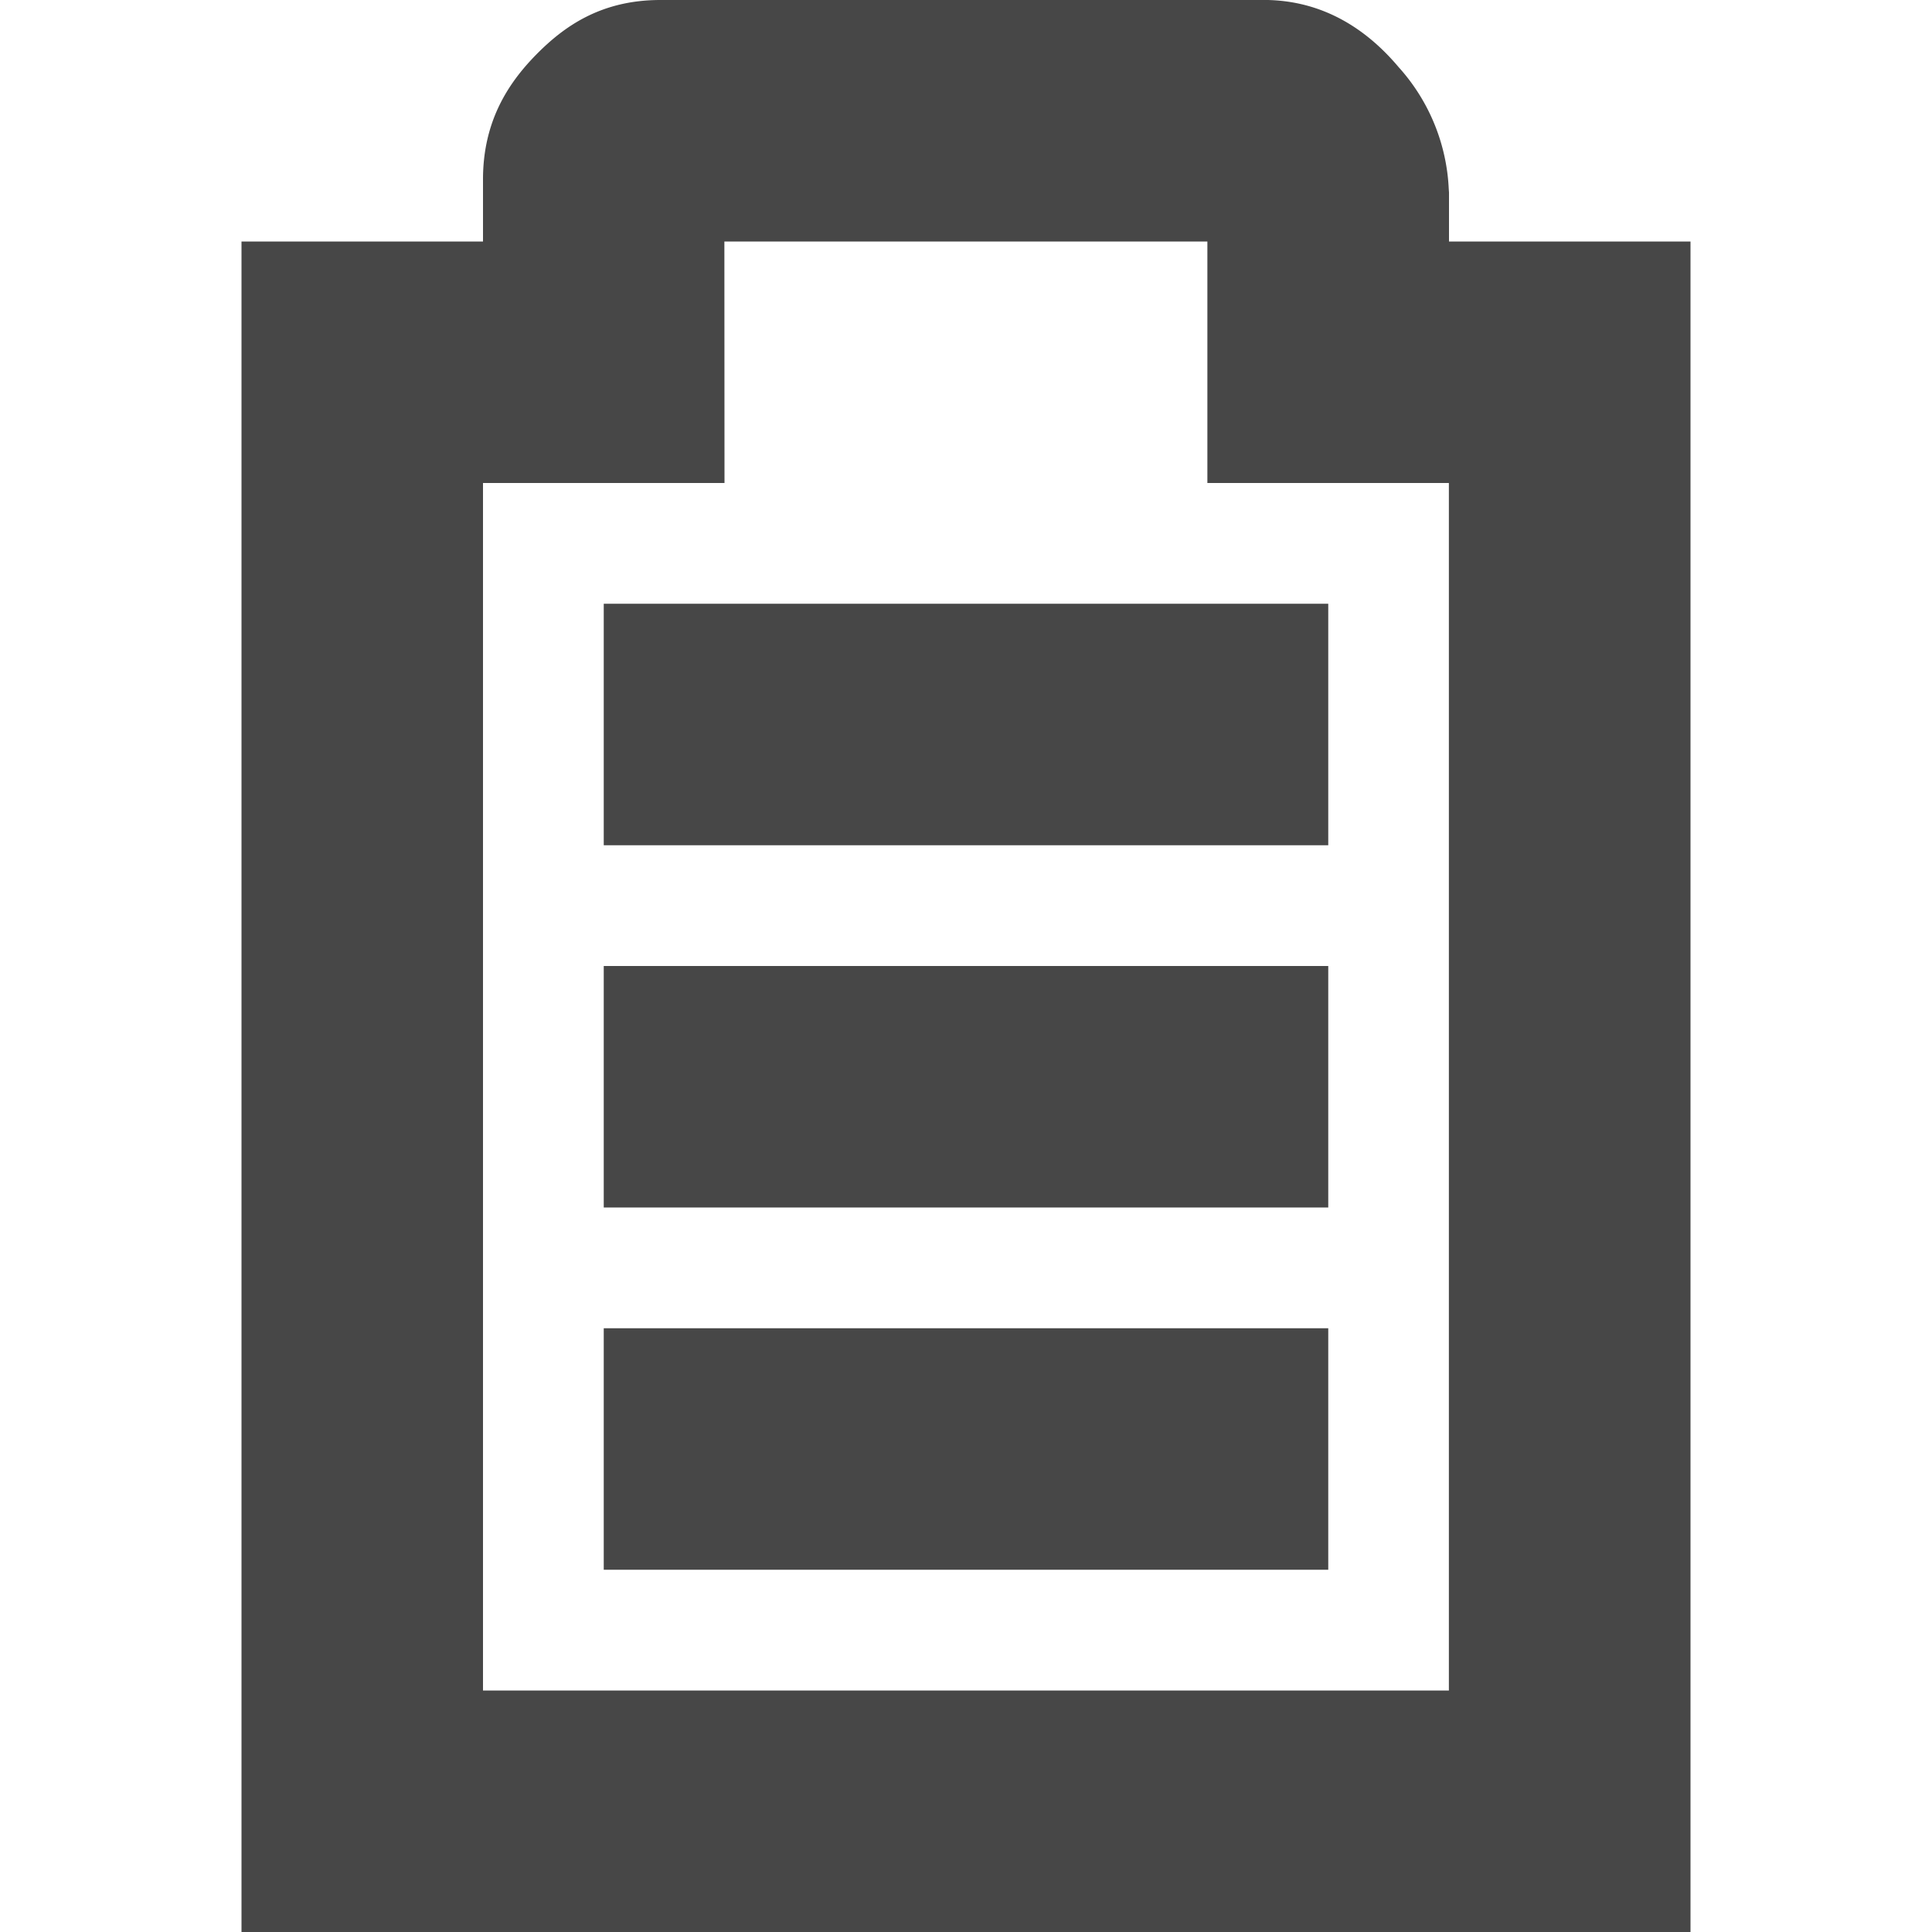
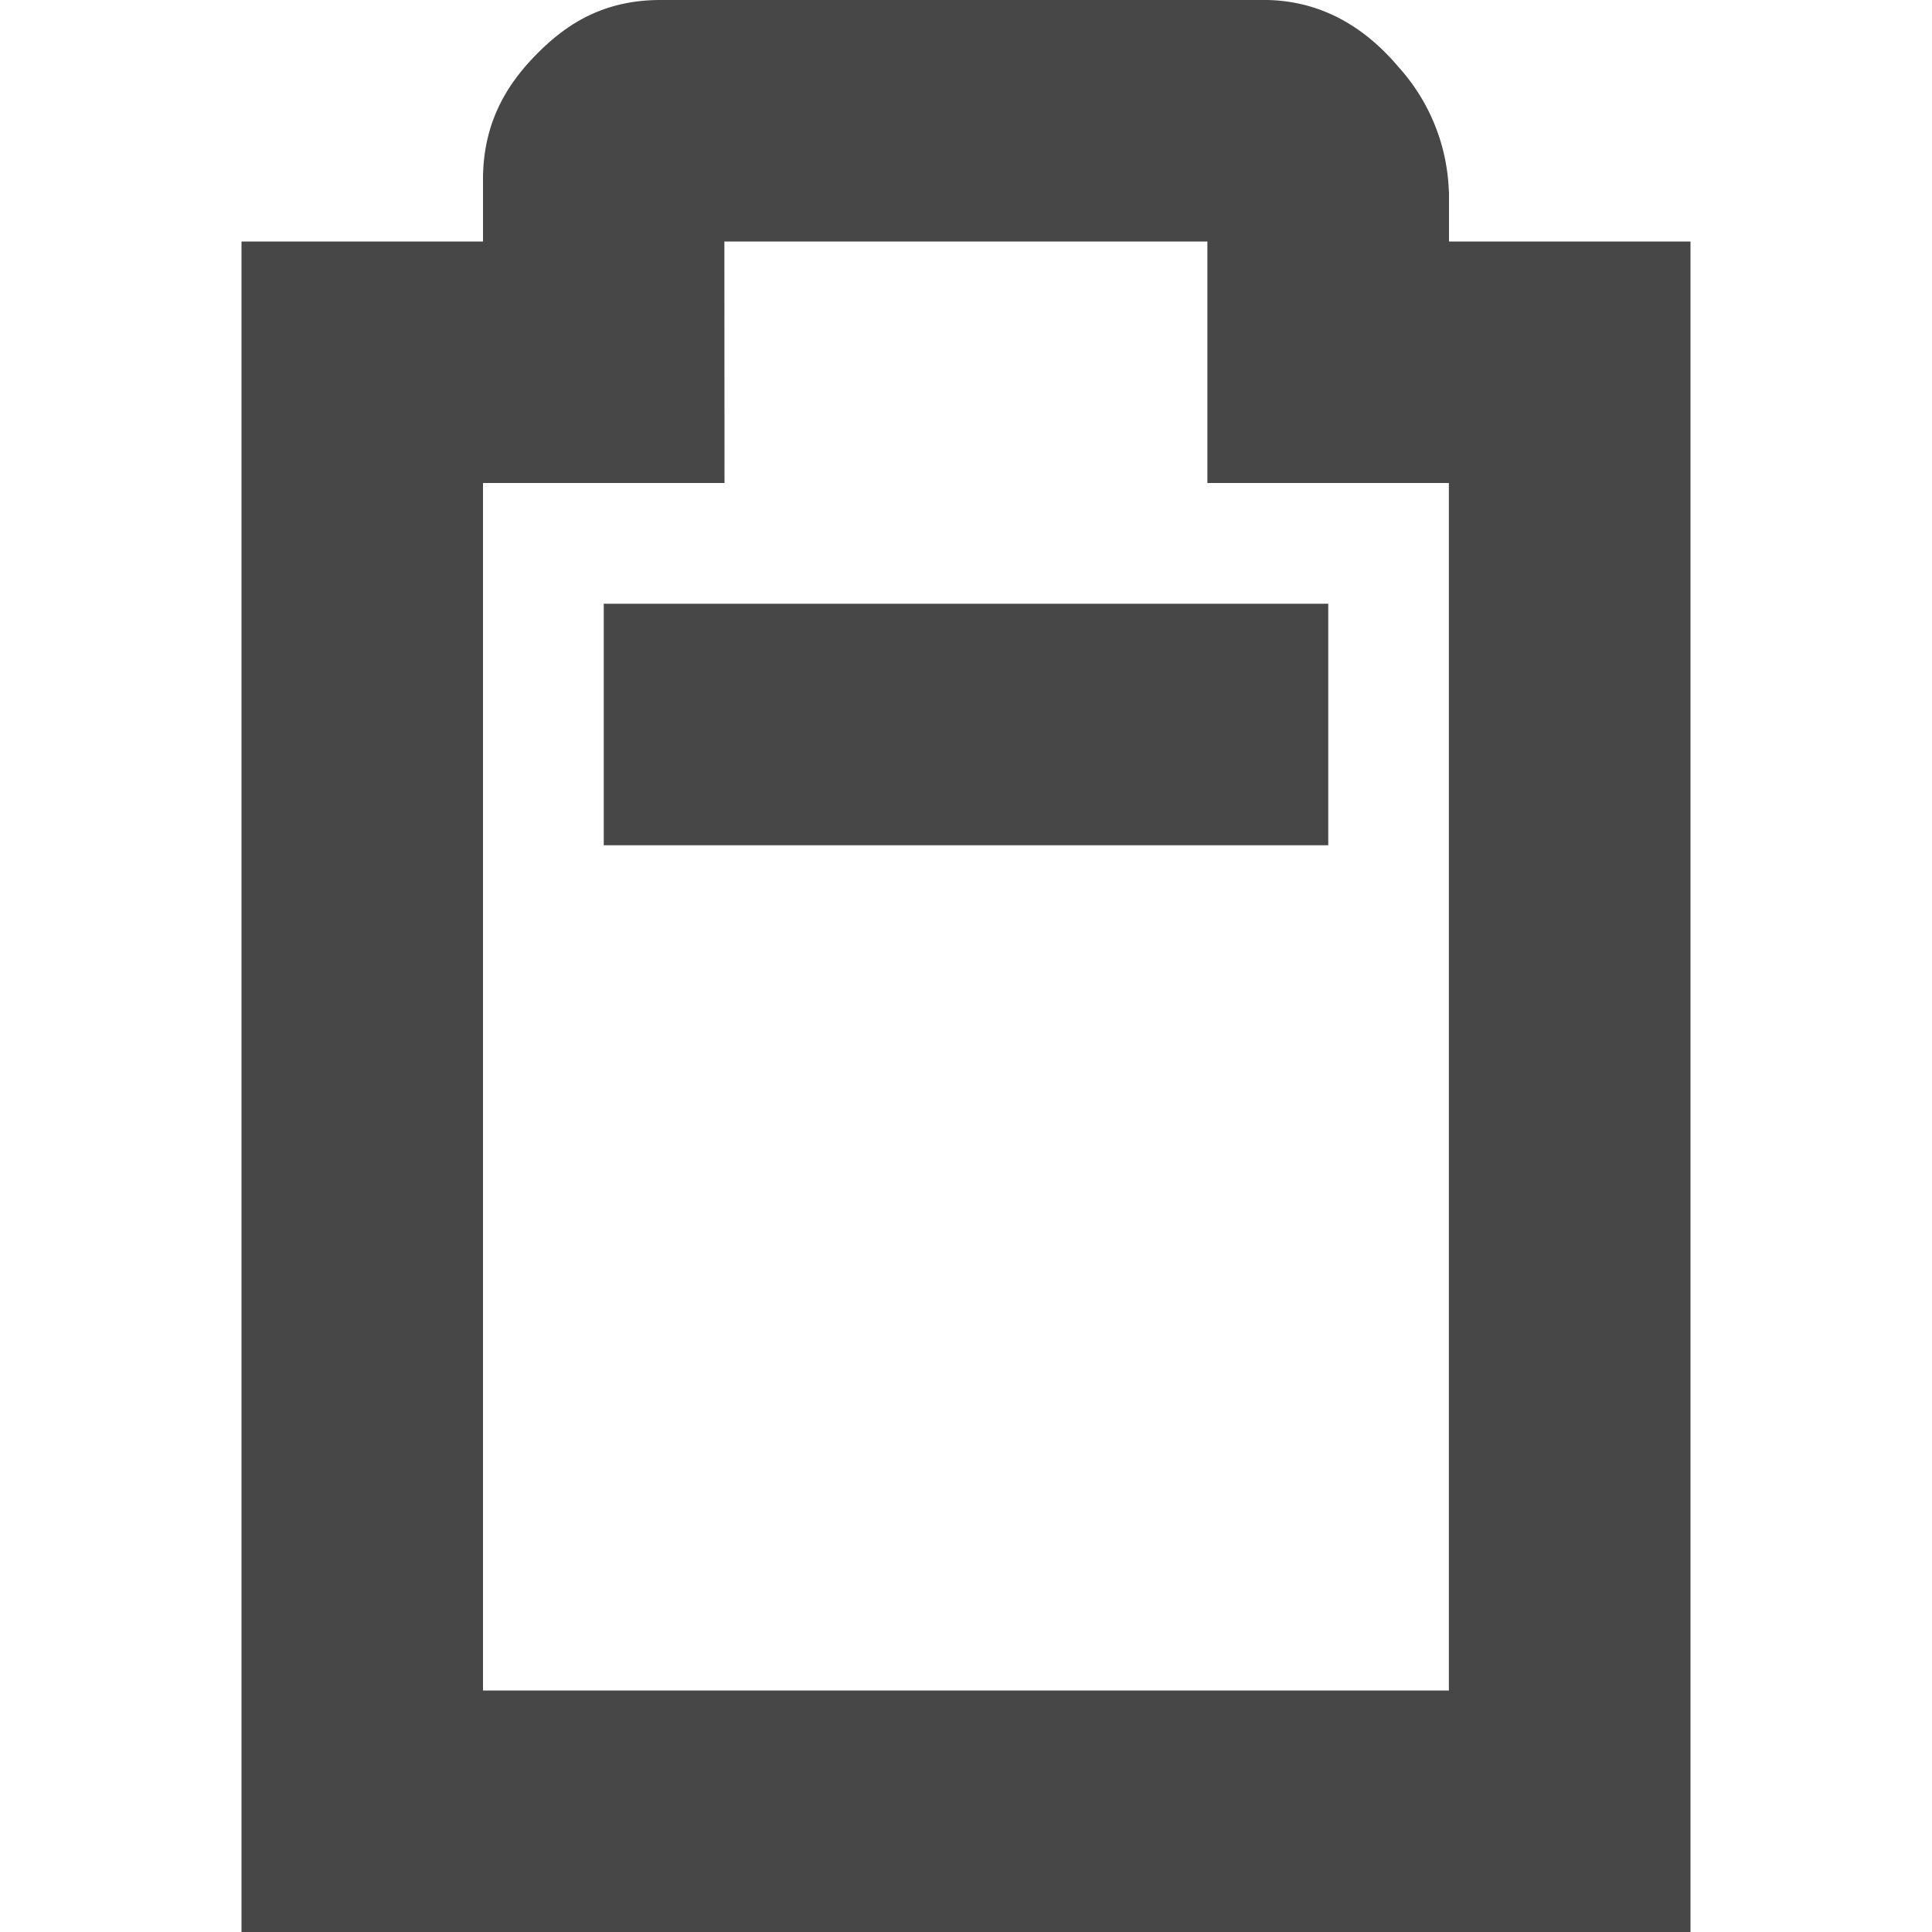
<svg xmlns="http://www.w3.org/2000/svg" width="16" height="16.001">
  <g fill="#474747">
    <path d="M5 5v2h6V5z" style="marker:none" color="#000" overflow="visible" />
    <path d="M5.469 0c-.49 0-.797.216-1.032.456C4.202.696 4 1.012 4 1.486V2H2v14h12V2h-2v-.406l-.002-.028a1.616 1.616 0 0 0-.416-1.011c-.236-.28-.62-.585-1.2-.553L10.438 0zm.53 2h4v2h2v10H4V4h2z" style="line-height:normal;font-variant-ligatures:normal;font-variant-position:normal;font-variant-caps:normal;font-variant-numeric:normal;font-variant-alternates:normal;font-feature-settings:normal;text-indent:0;text-align:start;text-decoration-line:none;text-decoration-style:solid;text-decoration-color:#000;text-transform:none;text-orientation:mixed;shape-padding:0;isolation:auto;mix-blend-mode:normal;marker:none" color="#bebebe" font-weight="400" font-family="sans-serif" white-space="normal" overflow="visible" />
-     <path d="M5 8v2h6V8zM5 11v2h6v-2z" style="marker:none" color="#000" overflow="visible" />
  </g>
</svg>